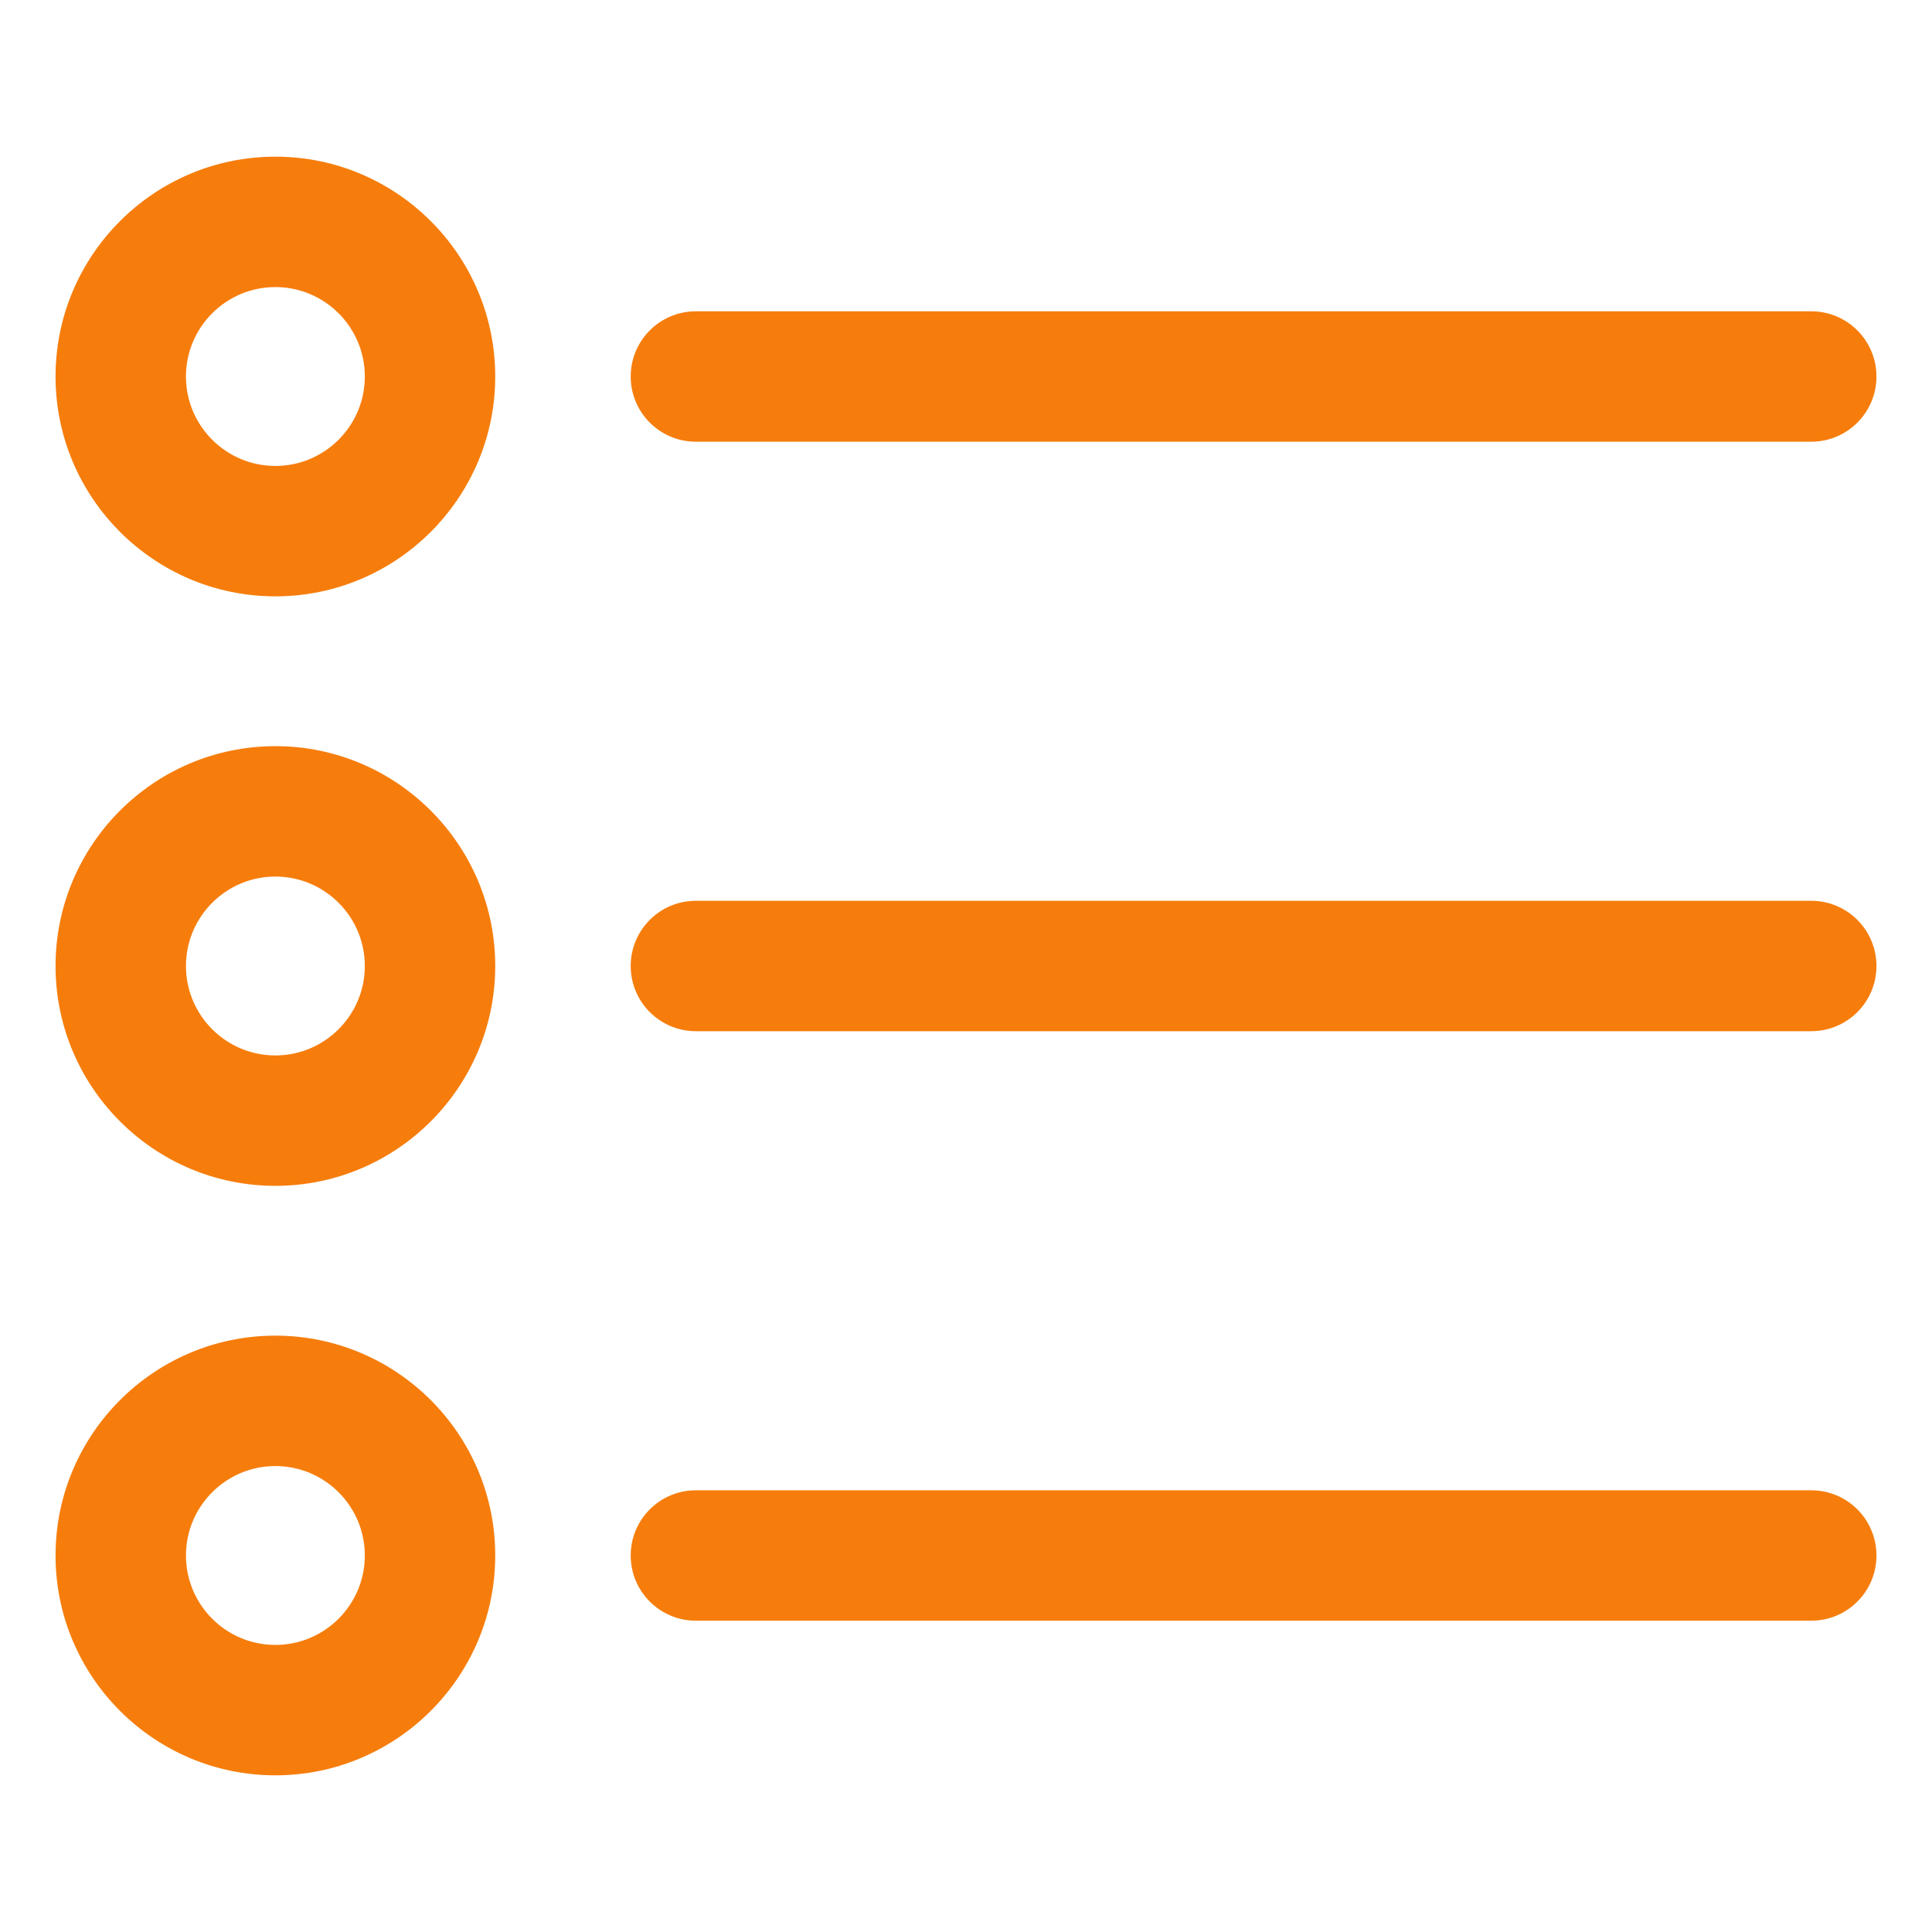
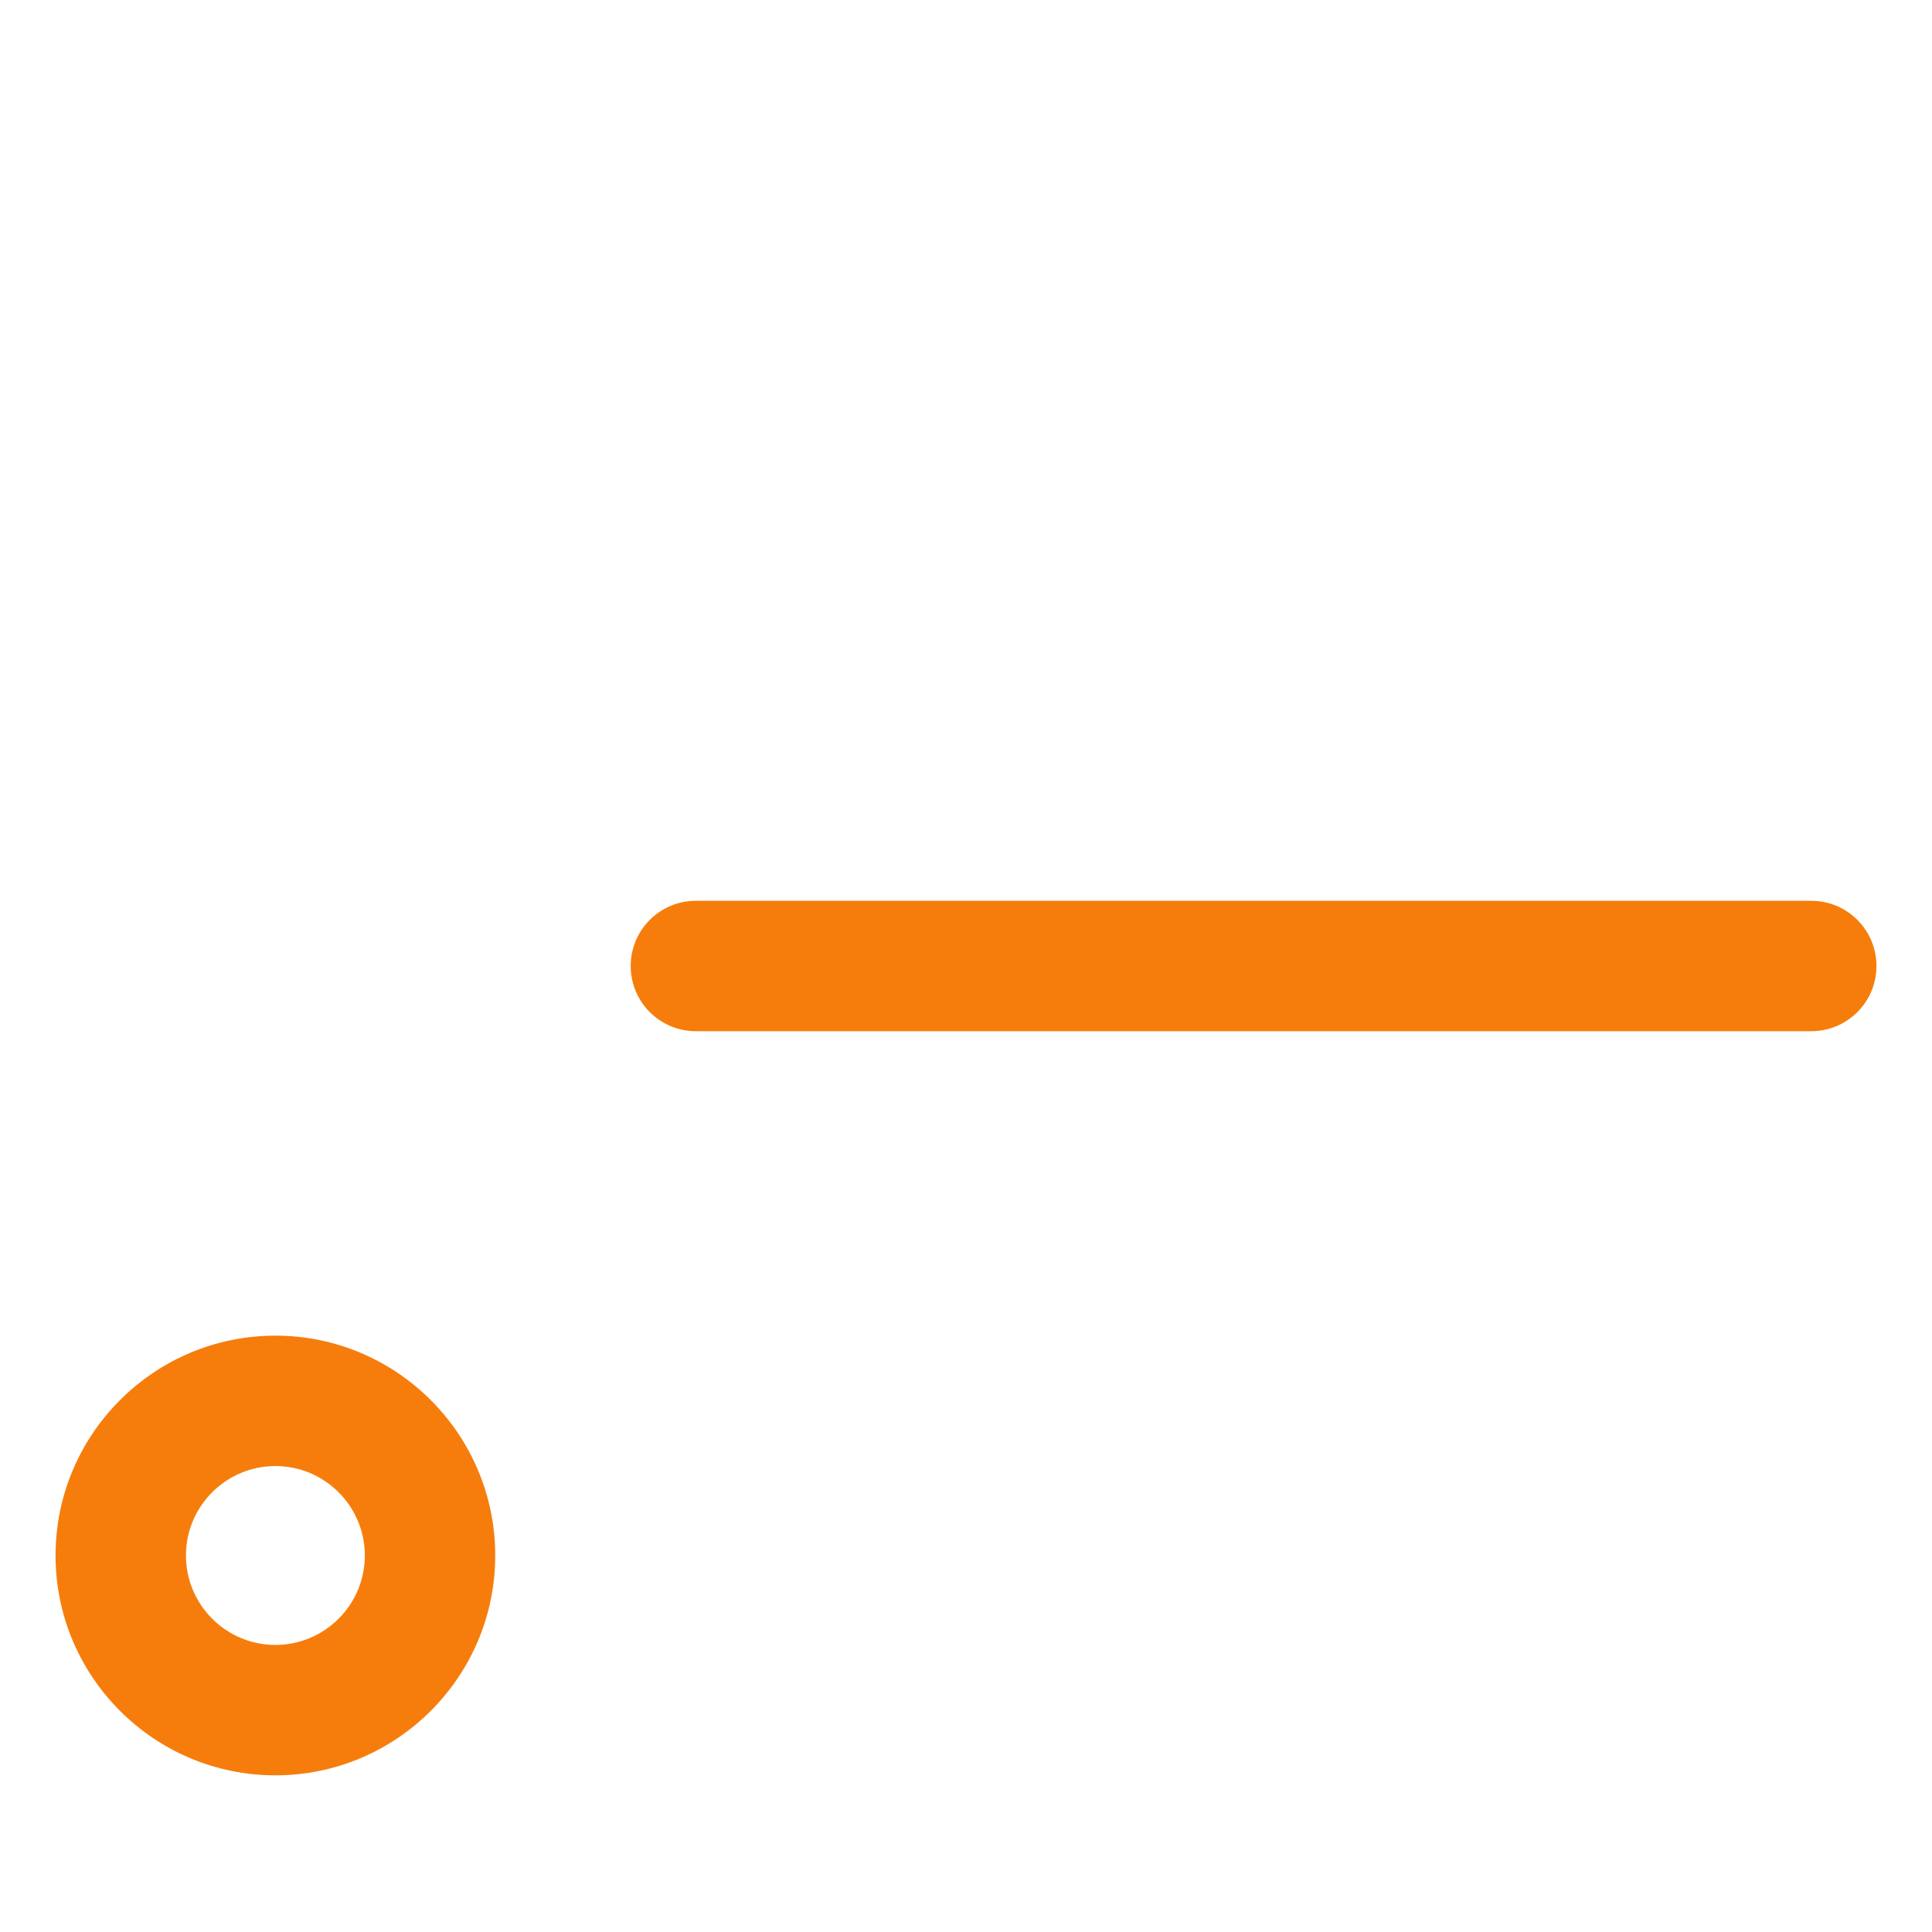
<svg xmlns="http://www.w3.org/2000/svg" viewBox="0 0 100 100" fill-rule="evenodd">
  <path d="m93.75 53.125h-57.73c-1.727 0-3.125-1.398-3.125-3.125s1.398-3.125 3.125-3.125h57.73c1.727 0 3.125 1.398 3.125 3.125s-1.398 3.125-3.125 3.125z" fill="#f67d0c" stroke-width="0.5" stroke="#f67d0c" />
-   <path d="m14.254 61.129c-6.137 0-11.129-4.992-11.129-11.129s4.992-11.129 11.129-11.129c6.137 0 11.129 4.992 11.129 11.129s-4.992 11.129-11.129 11.129zm0-16.008c-2.691 0-4.879 2.188-4.879 4.879s2.188 4.879 4.879 4.879 4.879-2.188 4.879-4.879-2.188-4.879-4.879-4.879z" fill="#f67d0c" stroke-width="0.5" stroke="#f67d0c" />
-   <path d="m93.75 22.613h-57.73c-1.727 0-3.125-1.398-3.125-3.125 0-1.727 1.398-3.125 3.125-3.125h57.73c1.727 0 3.125 1.398 3.125 3.125 0 1.727-1.398 3.125-3.125 3.125z" fill="#f67d0c" stroke-width="0.5" stroke="#f67d0c" />
-   <path d="m14.254 30.617c-6.137 0-11.129-4.992-11.129-11.129s4.992-11.129 11.129-11.129c6.137 0 11.129 4.992 11.129 11.129s-4.992 11.129-11.129 11.129zm0-16.008c-2.691 0-4.879 2.188-4.879 4.879 0 2.691 2.188 4.879 4.879 4.879s4.879-2.188 4.879-4.879c0-2.691-2.188-4.879-4.879-4.879z" fill="#f67d0c" stroke-width="0.5" stroke="#f67d0c" />
-   <path d="m93.75 83.637h-57.73c-1.727 0-3.125-1.398-3.125-3.125 0-1.727 1.398-3.125 3.125-3.125h57.73c1.727 0 3.125 1.398 3.125 3.125 0 1.727-1.398 3.125-3.125 3.125z" fill="#f67d0c" stroke-width="0.5" stroke="#f67d0c" />
  <path d="m14.254 91.641c-6.137 0-11.129-4.992-11.129-11.129s4.992-11.129 11.129-11.129c6.137 0 11.129 4.992 11.129 11.129s-4.992 11.129-11.129 11.129zm0-16.008c-2.691 0-4.879 2.188-4.879 4.879 0 2.691 2.188 4.879 4.879 4.879s4.879-2.188 4.879-4.879c0-2.691-2.188-4.879-4.879-4.879z" fill="#f67d0c" stroke-width="0.5" stroke="#f67d0c" />
</svg>